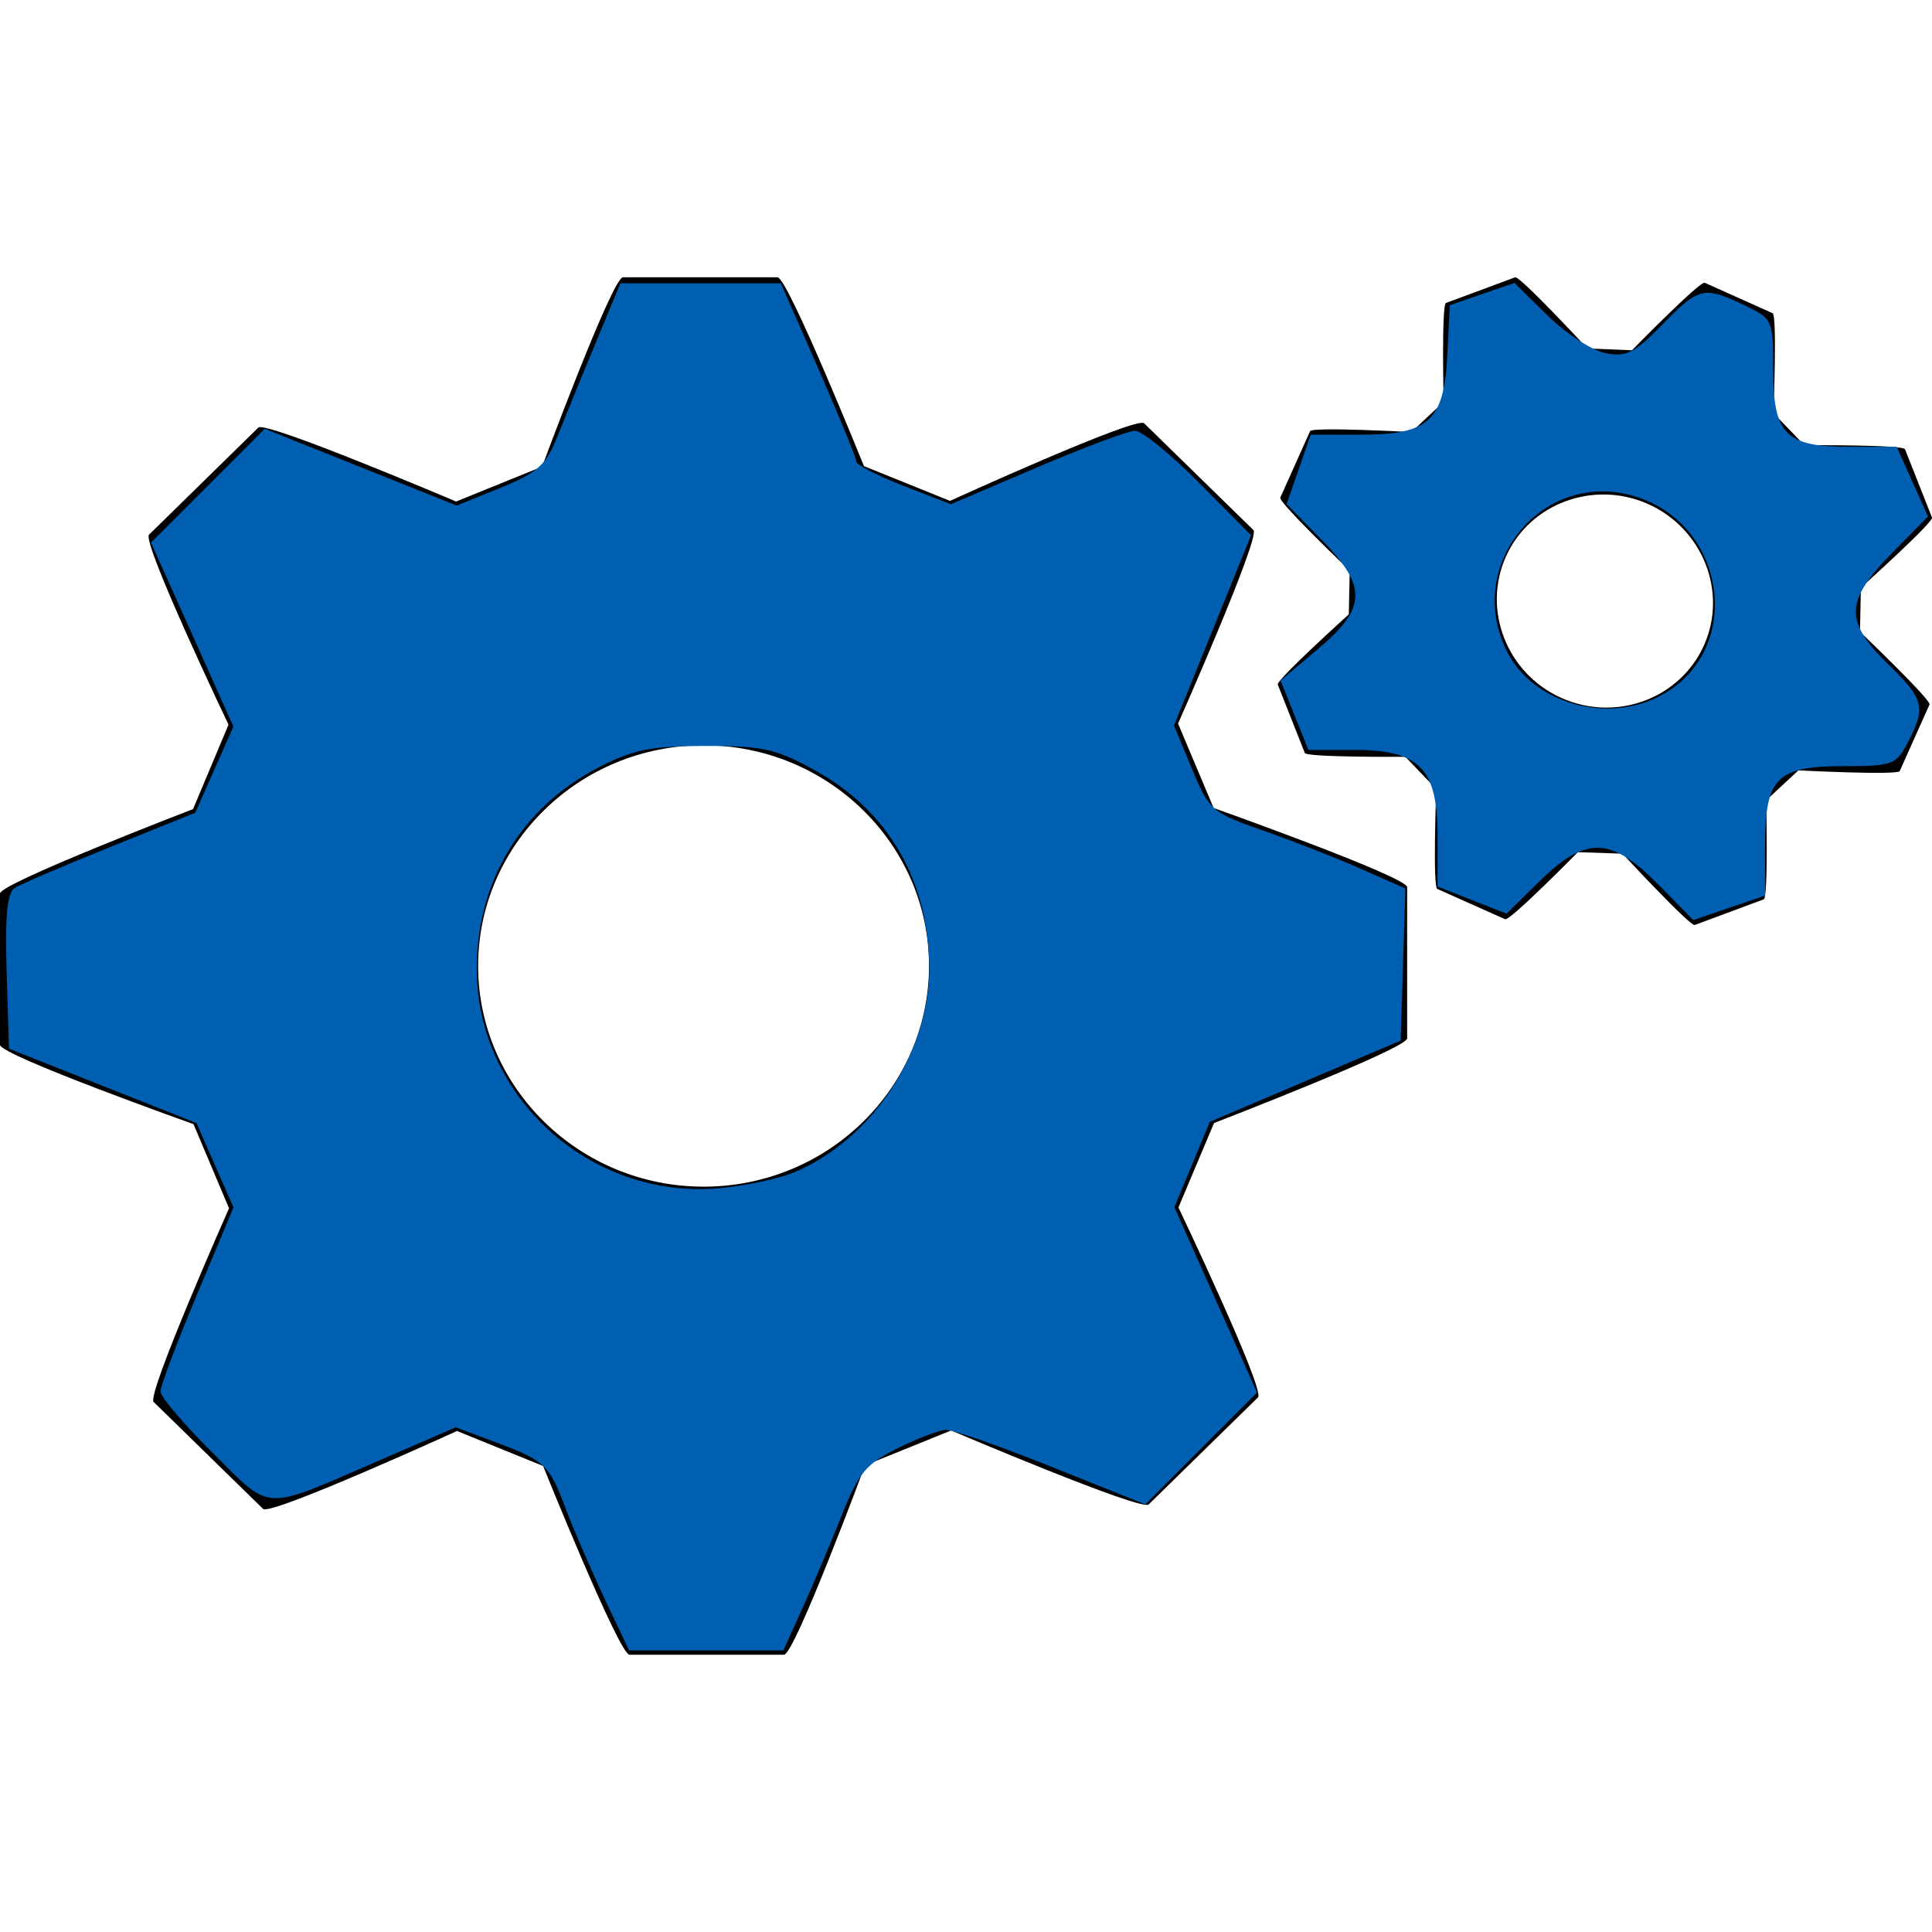
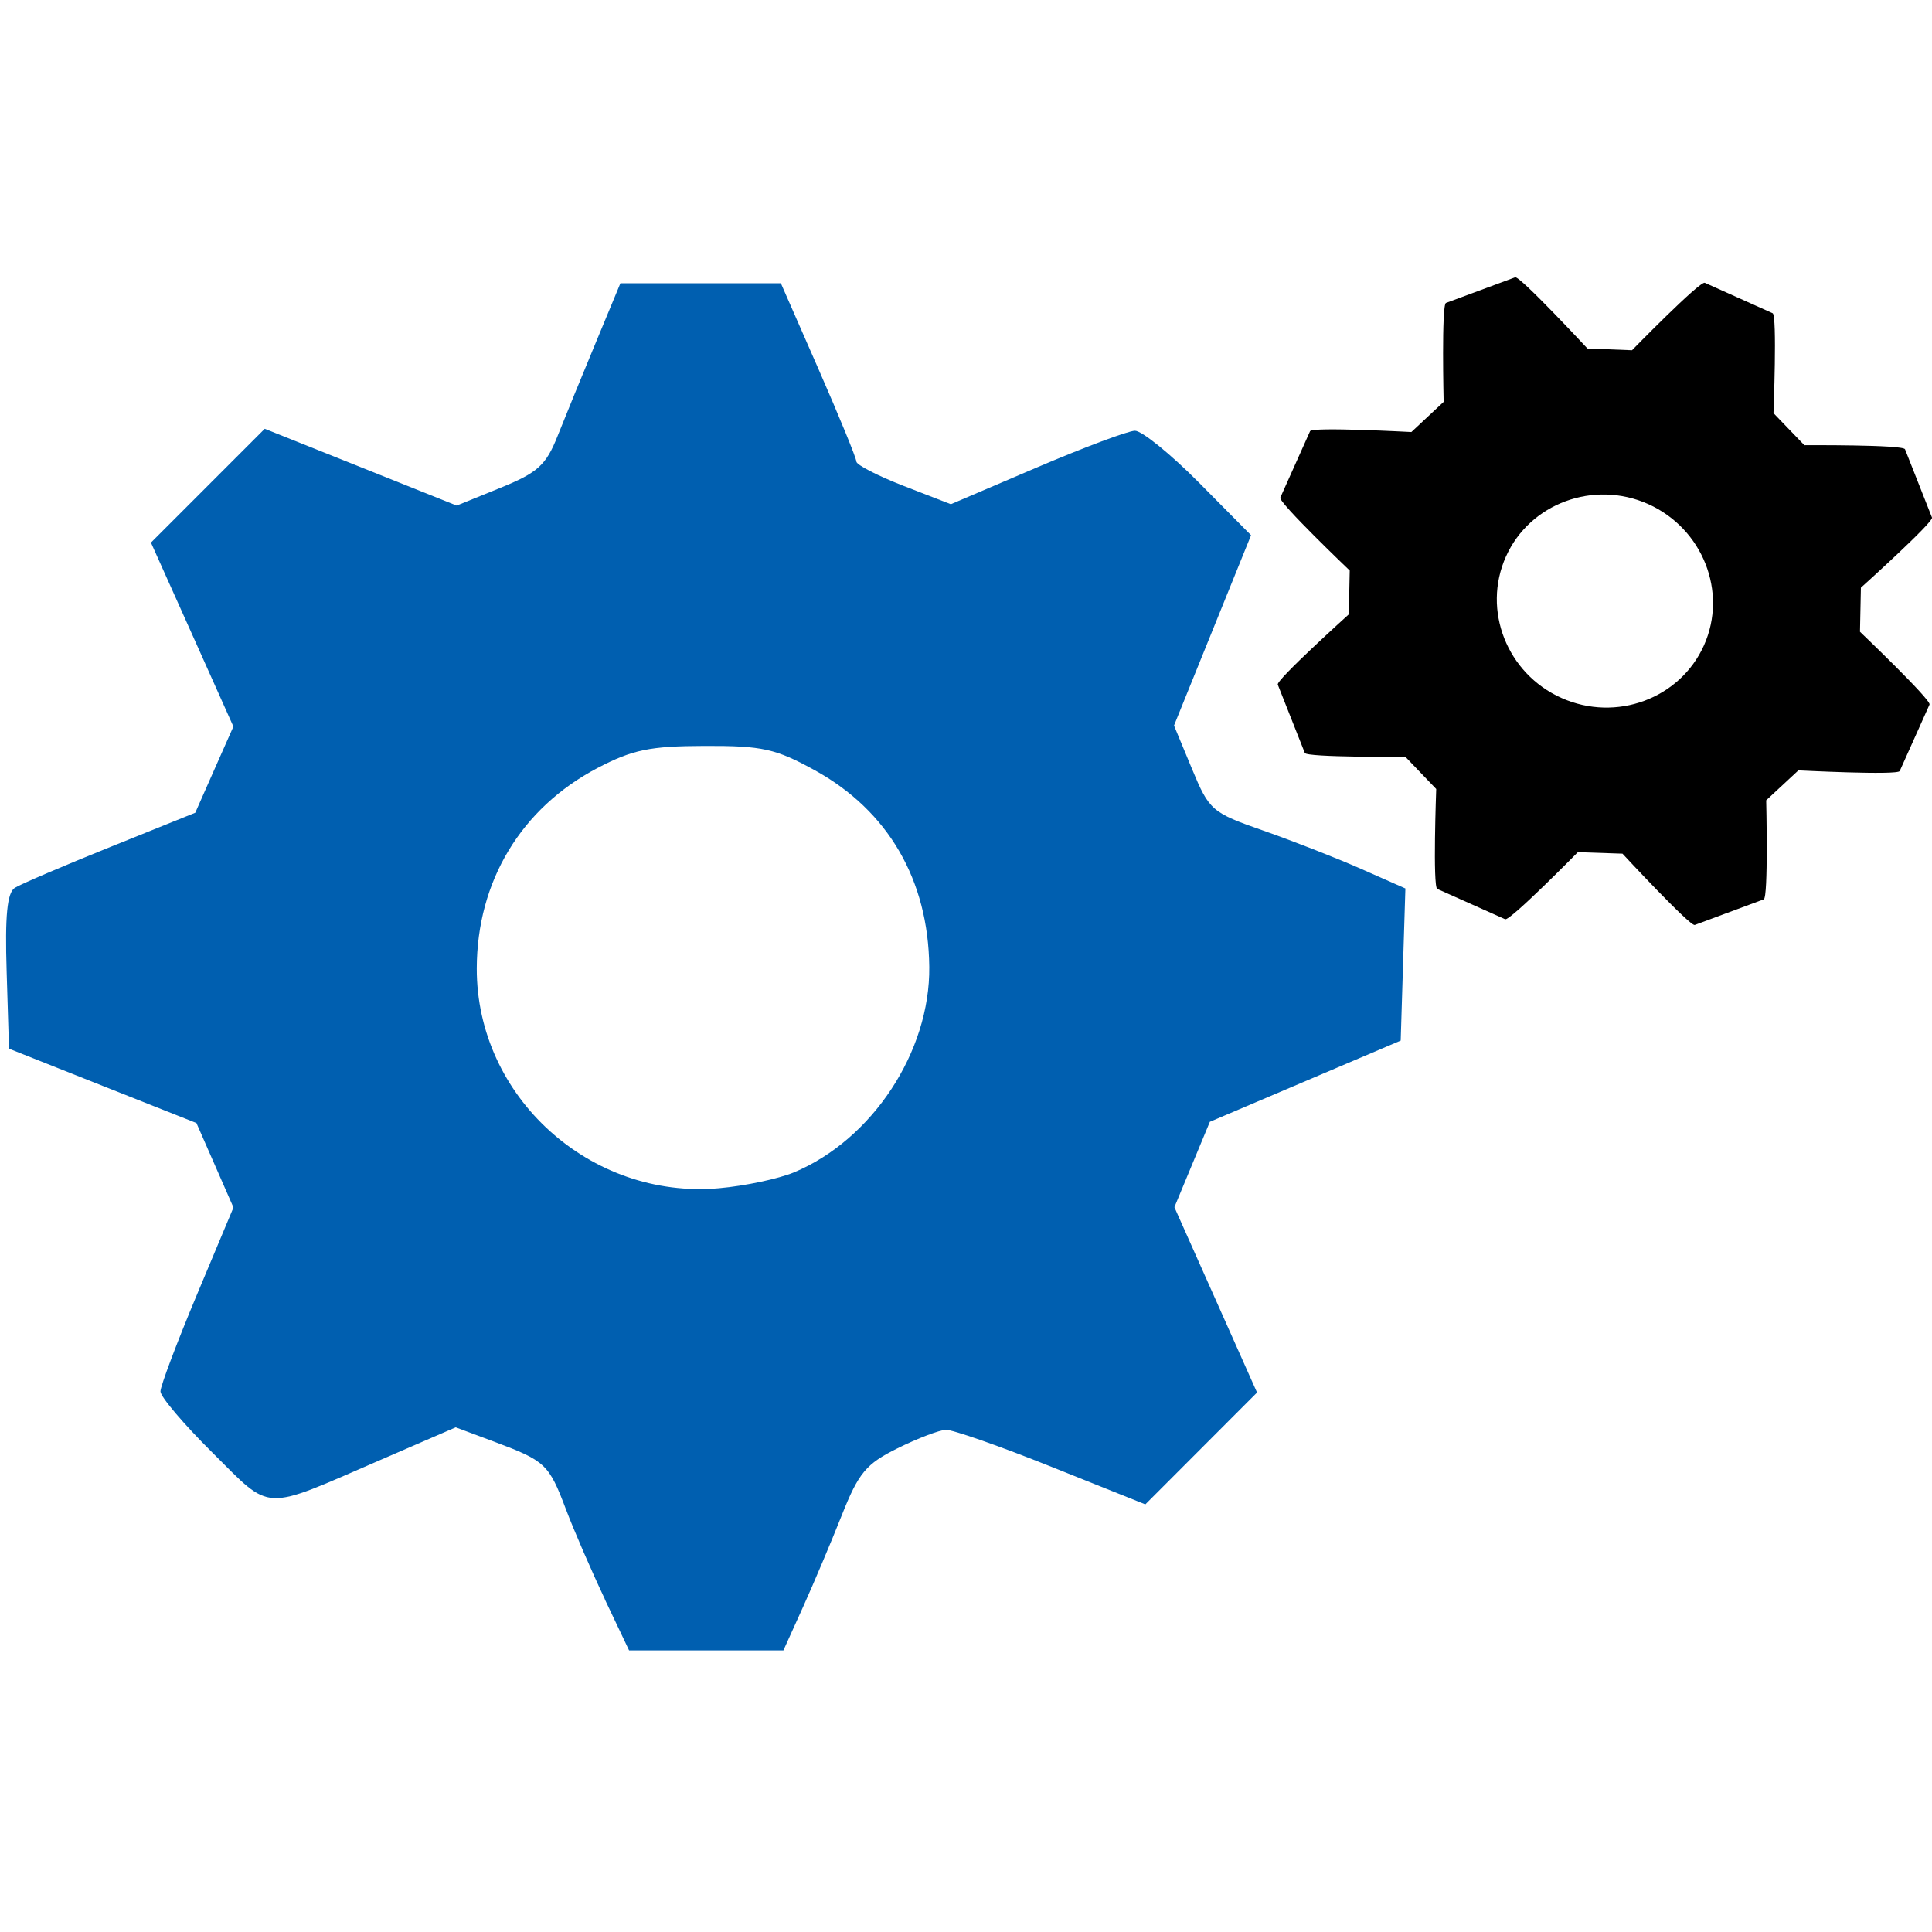
<svg xmlns="http://www.w3.org/2000/svg" xmlns:ns1="http://www.inkscape.org/namespaces/inkscape" xmlns:ns2="http://sodipodi.sourceforge.net/DTD/sodipodi-0.dtd" id="Capa_1" x="0px" y="0px" viewBox="0 0 29.643 29.643" style="enable-background:new 0 0 29.643 29.643;" xml:space="preserve" ns1:version="0.91 r13725" ns2:docname="003-configuration-gears-005fb0.svg">
  <defs id="defs71" />
  <g id="g3">
-     <path d="M18.621,12.397l-0.546-1.295c0,0,1.267-2.859,1.157-2.969l-1.678-1.639c-0.117-0.113-2.978,1.191-2.978,1.191l-1.32-0.533 c0,0-1.169-2.898-1.327-2.898h-2.37c-0.164,0-1.242,2.906-1.242,2.906L6.998,7.695c0,0-2.922-1.242-3.034-1.135L2.287,8.203 c-0.116,0.115,1.219,2.916,1.219,2.916l-0.544,1.295c0,0-2.962,1.139-2.962,1.295v2.322c0,0.16,2.969,1.217,2.969,1.217 l0.545,1.291c0,0-1.268,2.861-1.157,2.971l1.679,1.641c0.113,0.111,2.976-1.195,2.976-1.195l1.321,0.537 c0,0,1.166,2.896,1.326,2.896h2.37c0.163,0,1.244-2.906,1.244-2.906l1.32-0.535c0,0,2.918,1.242,3.031,1.135l1.678-1.643 c0.115-0.111-1.221-2.914-1.221-2.914l0.546-1.295c0,0,2.963-1.143,2.963-1.299v-2.32C21.591,13.453,18.621,12.397,18.621,12.397z M10.795,18.207c-1.905,0-3.459-1.52-3.459-3.387c0-1.865,1.554-3.385,3.459-3.385c1.908,0,3.459,1.52,3.459,3.385 C14.254,16.688,12.703,18.207,10.795,18.207z" id="path5" />
    <path d="M28.538,9.693l0.014-0.676c0,0,1.118-1.006,1.091-1.076l-0.414-1.048c-0.031-0.072-1.544-0.062-1.544-0.062l-0.474-0.492 c0,0,0.058-1.502-0.013-1.533l-1.041-0.467c-0.074-0.033-1.117,1.035-1.117,1.035l-0.684-0.027c0,0-1.039-1.119-1.109-1.092 l-1.061,0.393c-0.071,0.025-0.036,1.518-0.036,1.518l-0.495,0.463c0,0-1.523-0.082-1.554-0.014l-0.457,1.02 c-0.032,0.072,1.065,1.119,1.065,1.119l-0.014,0.672c0,0-1.117,1.008-1.09,1.078l0.415,1.049c0.03,0.07,1.543,0.059,1.543,0.059 l0.473,0.494c0,0-0.055,1.502,0.016,1.533l1.041,0.465c0.072,0.033,1.116-1.029,1.116-1.029l0.685,0.023 c0,0,1.037,1.119,1.109,1.094l1.058-0.393c0.073-0.025,0.038-1.52,0.038-1.52l0.494-0.459c0,0,1.523,0.078,1.555,0.01l0.457-1.02 C29.634,10.74,28.538,9.693,28.538,9.693z M26.145,9.9c-0.367,0.82-1.347,1.184-2.187,0.809c-0.836-0.373-1.22-1.346-0.853-2.168 c0.365-0.818,1.348-1.18,2.184-0.807C26.126,8.111,26.51,9.082,26.145,9.9z" id="path7" />
    <g id="g9" />
    <g id="g11" />
    <g id="g13" />
    <g id="g15" />
    <g id="g17" />
    <g id="g19" />
    <g id="g21" />
    <g id="g23" />
    <g id="g25" />
    <g id="g27" />
    <g id="g29" />
    <g id="g31" />
    <g id="g33" />
    <g id="g35" />
    <g id="g37" />
  </g>
  <g id="g39" />
  <g id="g41" />
  <g id="g43" />
  <g id="g45" />
  <g id="g47" />
  <g id="g49" />
  <g id="g51" />
  <g id="g53" />
  <g id="g55" />
  <g id="g57" />
  <g id="g59" />
  <g id="g61" />
  <g id="g63" />
  <g id="g65" />
  <g id="g67" />
  <path style="fill:#005fb0;fill-opacity:1" d="M 9.281,24.537 C 9.076,24.105 8.807,23.484 8.683,23.157 8.421,22.464 8.369,22.415 7.584,22.121 L 6.992,21.9 5.826,22.405 C 4.005,23.194 4.18,23.202 3.264,22.293 2.823,21.856 2.462,21.431 2.462,21.349 c 0,-0.082 0.252,-0.75 0.56,-1.486 L 3.582,18.527 3.298,17.879 3.014,17.231 1.576,16.661 0.138,16.09 0.102,14.907 c -0.027,-0.862 0.008,-1.21 0.126,-1.285 0.089,-0.056 0.748,-0.338 1.465,-0.627 L 2.996,12.47 3.288,11.809 3.581,11.148 2.949,9.736 2.316,8.325 3.189,7.452 4.062,6.579 5.535,7.168 7.007,7.757 7.677,7.485 C 8.251,7.252 8.377,7.138 8.555,6.69 8.669,6.403 8.933,5.757 9.141,5.257 l 0.378,-0.911 1.231,0 1.231,0 0.579,1.321 c 0.318,0.727 0.579,1.363 0.579,1.414 0,0.051 0.326,0.219 0.725,0.374 l 0.725,0.281 1.316,-0.562 c 0.724,-0.309 1.402,-0.563 1.508,-0.565 0.106,-0.001 0.55,0.359 0.987,0.8 l 0.795,0.803 -0.591,1.46 -0.591,1.46 0.275,0.663 c 0.265,0.639 0.304,0.673 1.092,0.948 0.449,0.157 1.124,0.421 1.5,0.587 l 0.683,0.302 -0.036,1.167 -0.036,1.167 -1.464,0.623 -1.464,0.623 -0.272,0.655 -0.272,0.655 0.634,1.422 0.634,1.422 -0.857,0.858 -0.857,0.858 -1.439,-0.576 c -0.791,-0.317 -1.521,-0.572 -1.621,-0.568 -0.101,0.004 -0.434,0.131 -0.741,0.283 -0.484,0.239 -0.598,0.376 -0.857,1.029 -0.164,0.414 -0.433,1.05 -0.597,1.413 l -0.298,0.659 -1.184,0 -1.184,0 -0.373,-0.785 z M 12.182,17.988 c 1.201,-0.502 2.091,-1.853 2.076,-3.154 -0.015,-1.336 -0.631,-2.394 -1.755,-3.015 -0.601,-0.331 -0.805,-0.377 -1.688,-0.374 -0.843,0.002 -1.108,0.057 -1.648,0.339 -1.171,0.614 -1.849,1.738 -1.852,3.074 -0.004,1.968 1.739,3.549 3.719,3.373 0.397,-0.035 0.913,-0.145 1.148,-0.243 z" id="path4201" ns1:connector-curvature="0" />
-   <path style="fill:#005fb0;fill-opacity:1" d="m 25.436,13.566 c -0.717,-0.73 -1.105,-0.741 -1.809,-0.05 l -0.512,0.503 -0.529,-0.208 -0.529,-0.208 0,-0.775 c 0,-1.038 -0.275,-1.322 -1.282,-1.322 l -0.701,0 L 19.861,10.974 19.648,10.442 20.224,9.956 c 0.749,-0.633 0.758,-0.956 0.046,-1.681 l -0.53,-0.54 0.185,-0.533 0.185,-0.533 0.771,0 c 1.047,0 1.276,-0.212 1.326,-1.227 l 0.037,-0.759 0.496,-0.171 0.496,-0.171 0.511,0.502 c 0.281,0.276 0.68,0.535 0.886,0.575 0.32,0.063 0.448,-0.001 0.871,-0.437 0.56,-0.576 0.638,-0.595 1.258,-0.299 0.437,0.208 0.444,0.223 0.444,0.985 0,1 0.188,1.189 1.178,1.189 l 0.718,0 0.24,0.534 0.24,0.534 -0.56,0.57 c -0.714,0.726 -0.724,1.04 -0.057,1.691 0.558,0.544 0.588,0.663 0.311,1.199 -0.182,0.351 -0.233,0.371 -0.985,0.371 -1.034,0 -1.209,0.178 -1.209,1.223 l 0,0.763 -0.551,0.188 -0.551,0.188 -0.543,-0.553 z m 0.024,-2.883 c 1.324,-0.685 1.044,-2.685 -0.431,-3.083 -1.403,-0.378 -2.573,1.106 -1.899,2.41 0.402,0.777 1.51,1.097 2.329,0.673 z" id="path4203" ns1:connector-curvature="0" />
</svg>